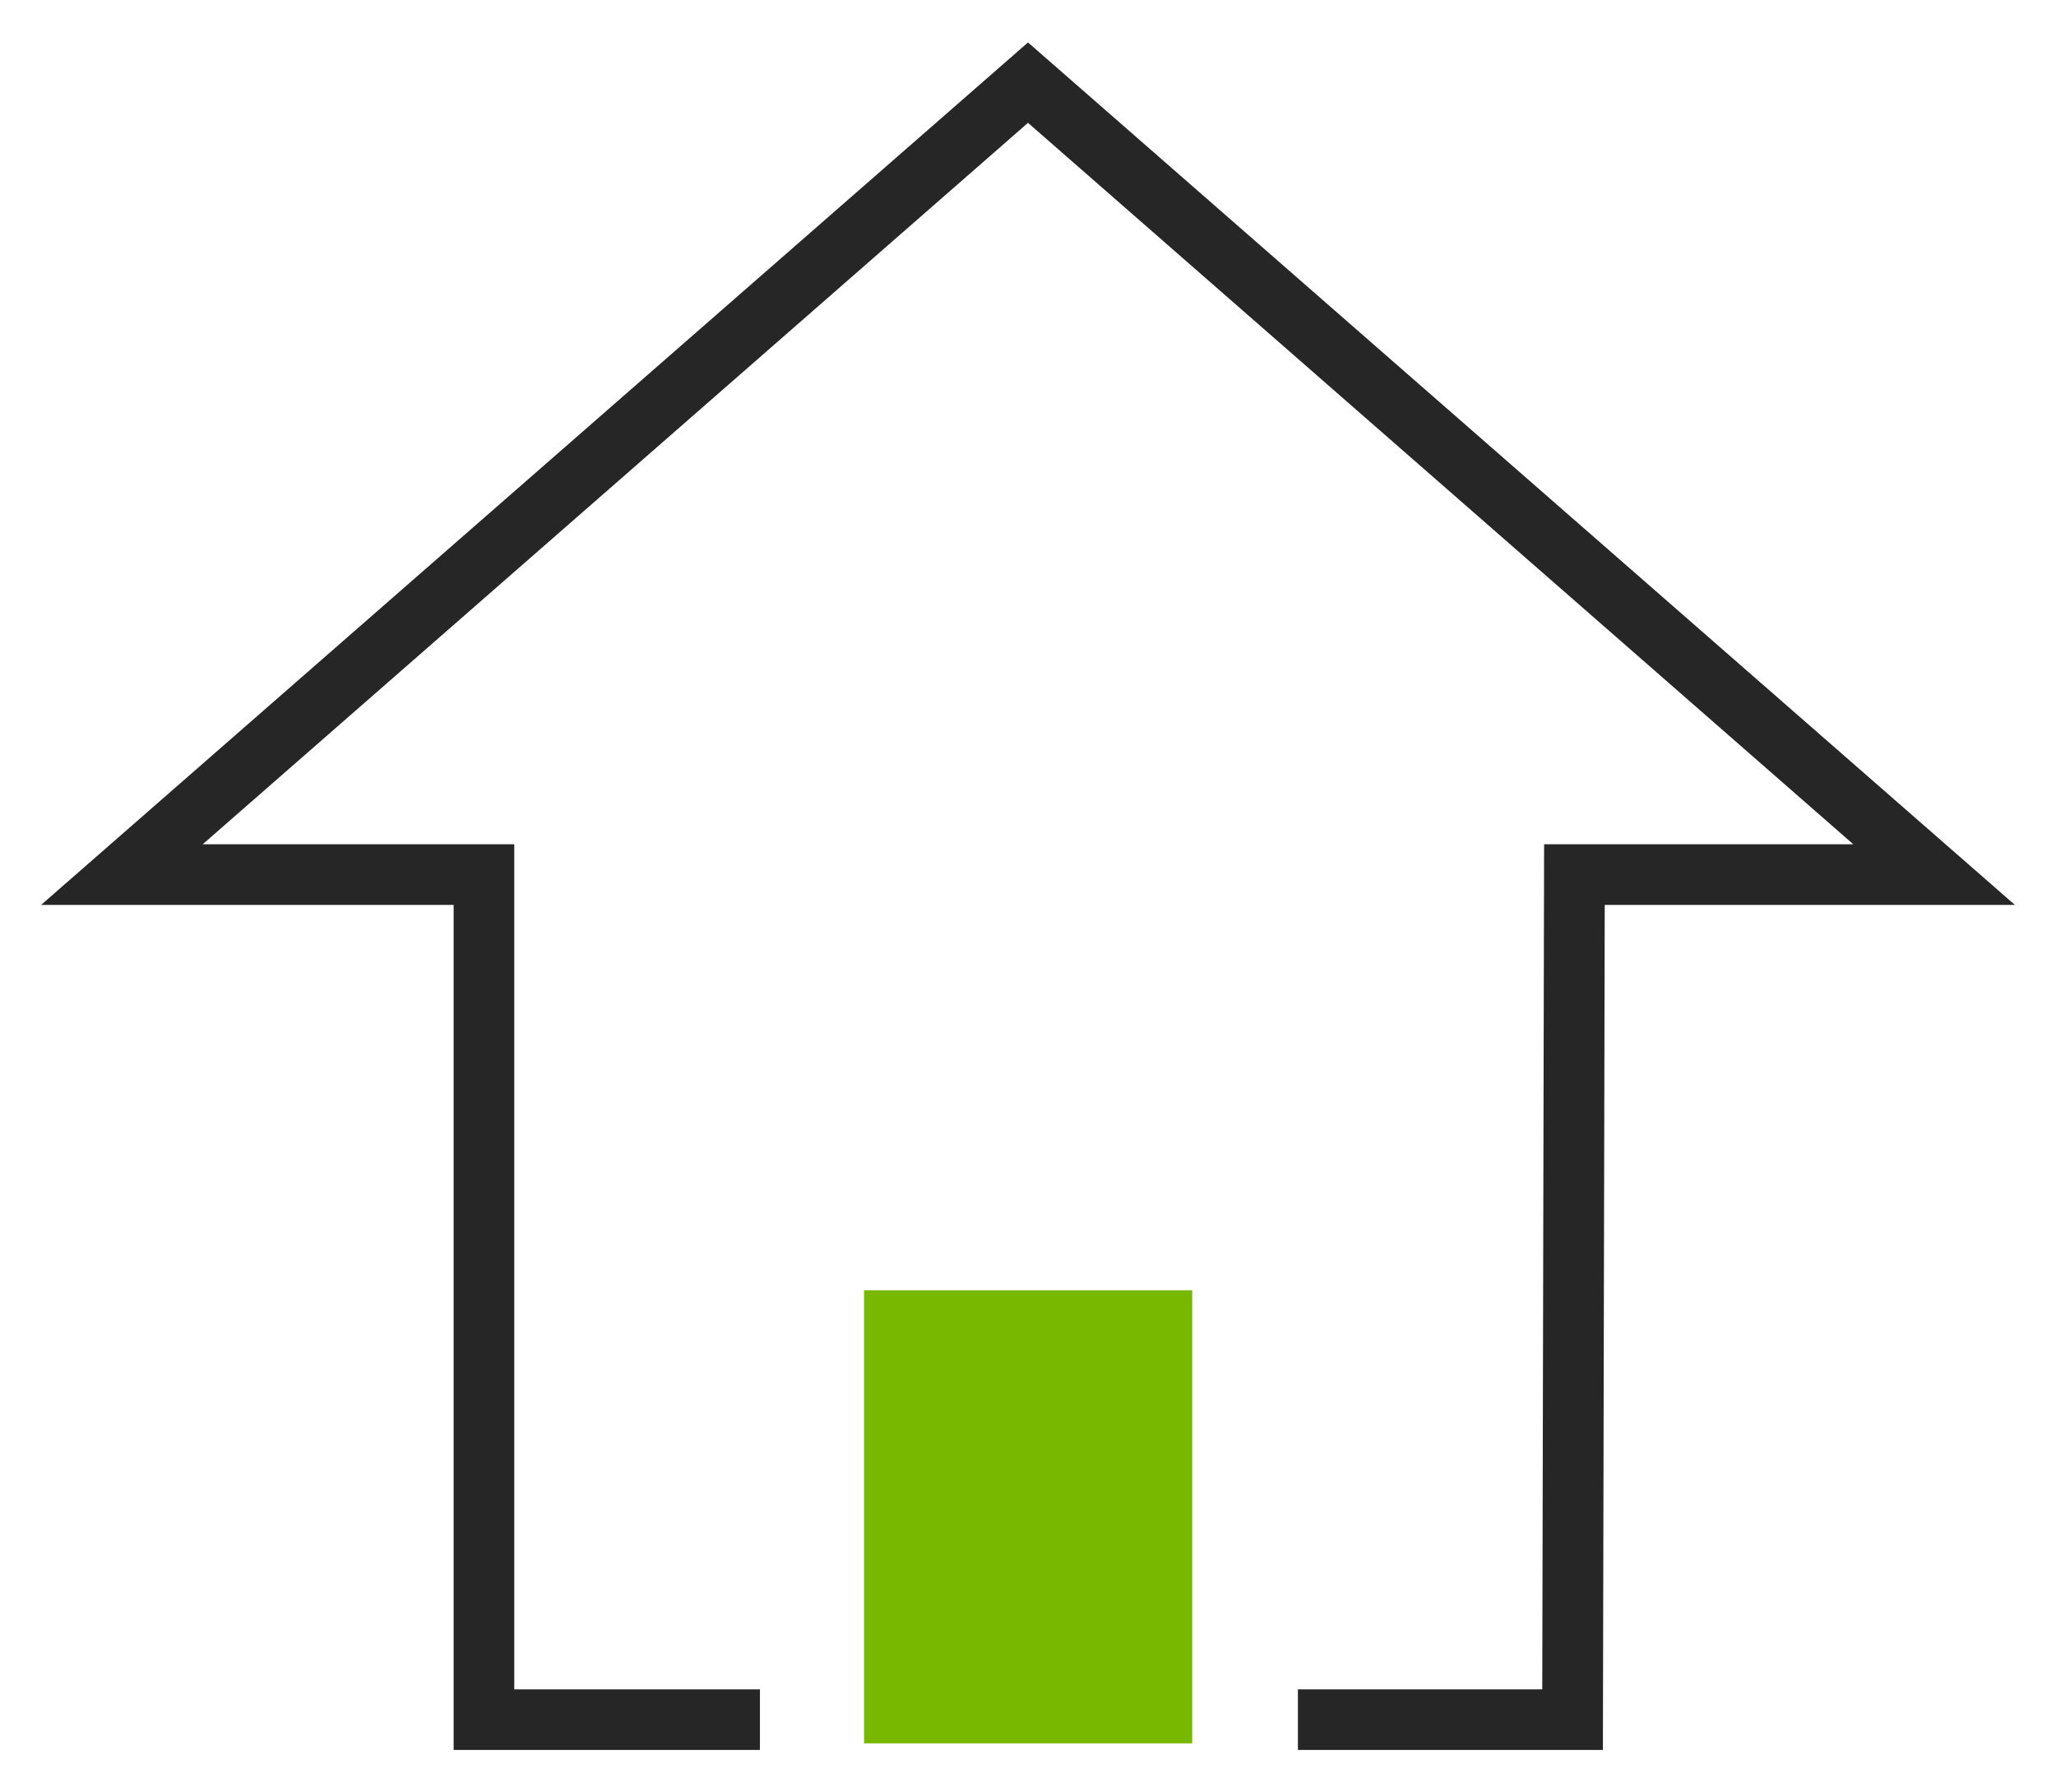
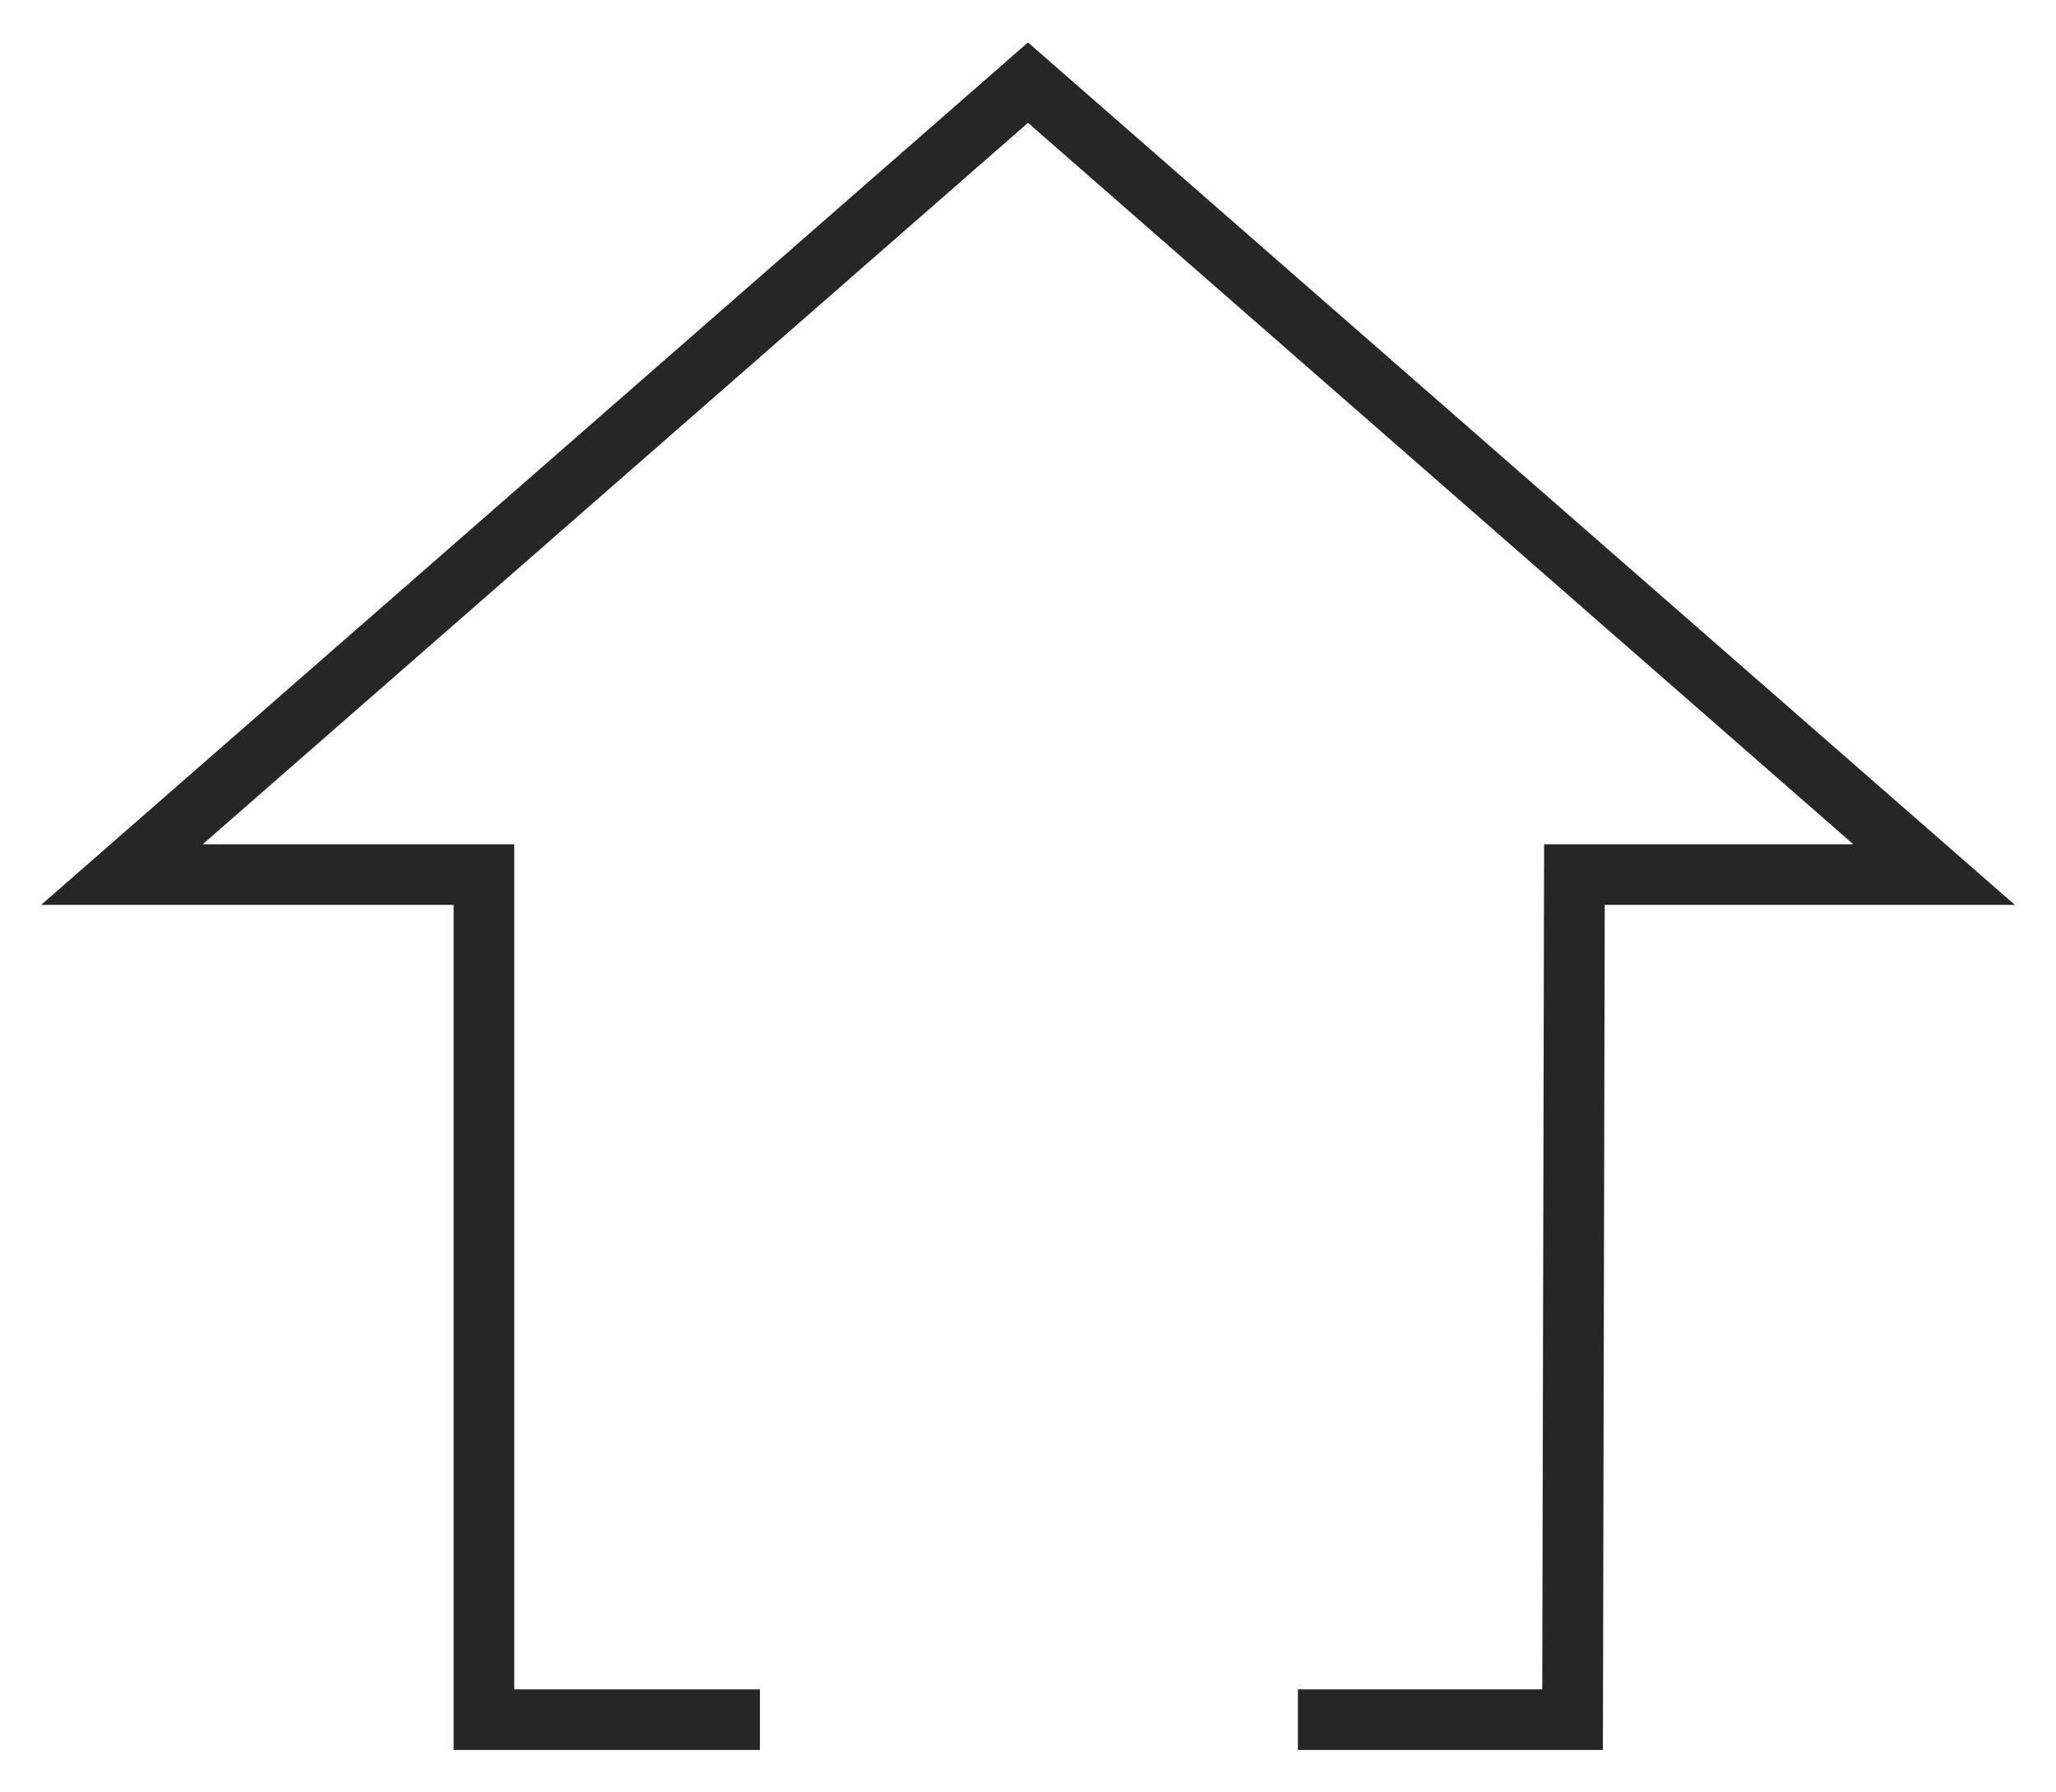
<svg xmlns="http://www.w3.org/2000/svg" version="1.1" id="Layer_1" x="0px" y="0px" viewBox="0 0 78 68" style="enable-background:new 0 0 78 68;" xml:space="preserve">
  <style type="text/css">
	.st0{fill:#78B800;}
	.st1{fill:#262626;}
	.st2{fill:#FFFFFF;}
	.st3{fill:#241F20;}
	.st4{fill:none;}
	.st5{fill:none;stroke:#262626;stroke-width:3;stroke-miterlimit:10;}
	.st6{fill:none;stroke:#262626;stroke-width:2.3;stroke-miterlimit:10;}
	.st7{fill:#FFFFFF;stroke:#262626;stroke-width:2.3;stroke-miterlimit:10;}
	.st8{fill:#1B7B3E;}
</style>
  <g>
    <g>
      <g>
        <polygon class="st1" points="60.81,66.39 49.24,66.39 49.24,64.09 58.51,64.09 58.58,32.03 70.31,32.03 39,4.66 7.69,32.03      19.51,32.03 19.51,64.09 28.83,64.09 28.83,66.39 17.21,66.39 17.21,34.33 1.56,34.33 39,1.61 76.44,34.33 60.88,34.33    " />
      </g>
    </g>
    <g>
      <g>
-         <rect x="32.78" y="48.95" class="st0" width="12.45" height="17.19" />
-       </g>
+         </g>
    </g>
  </g>
</svg>